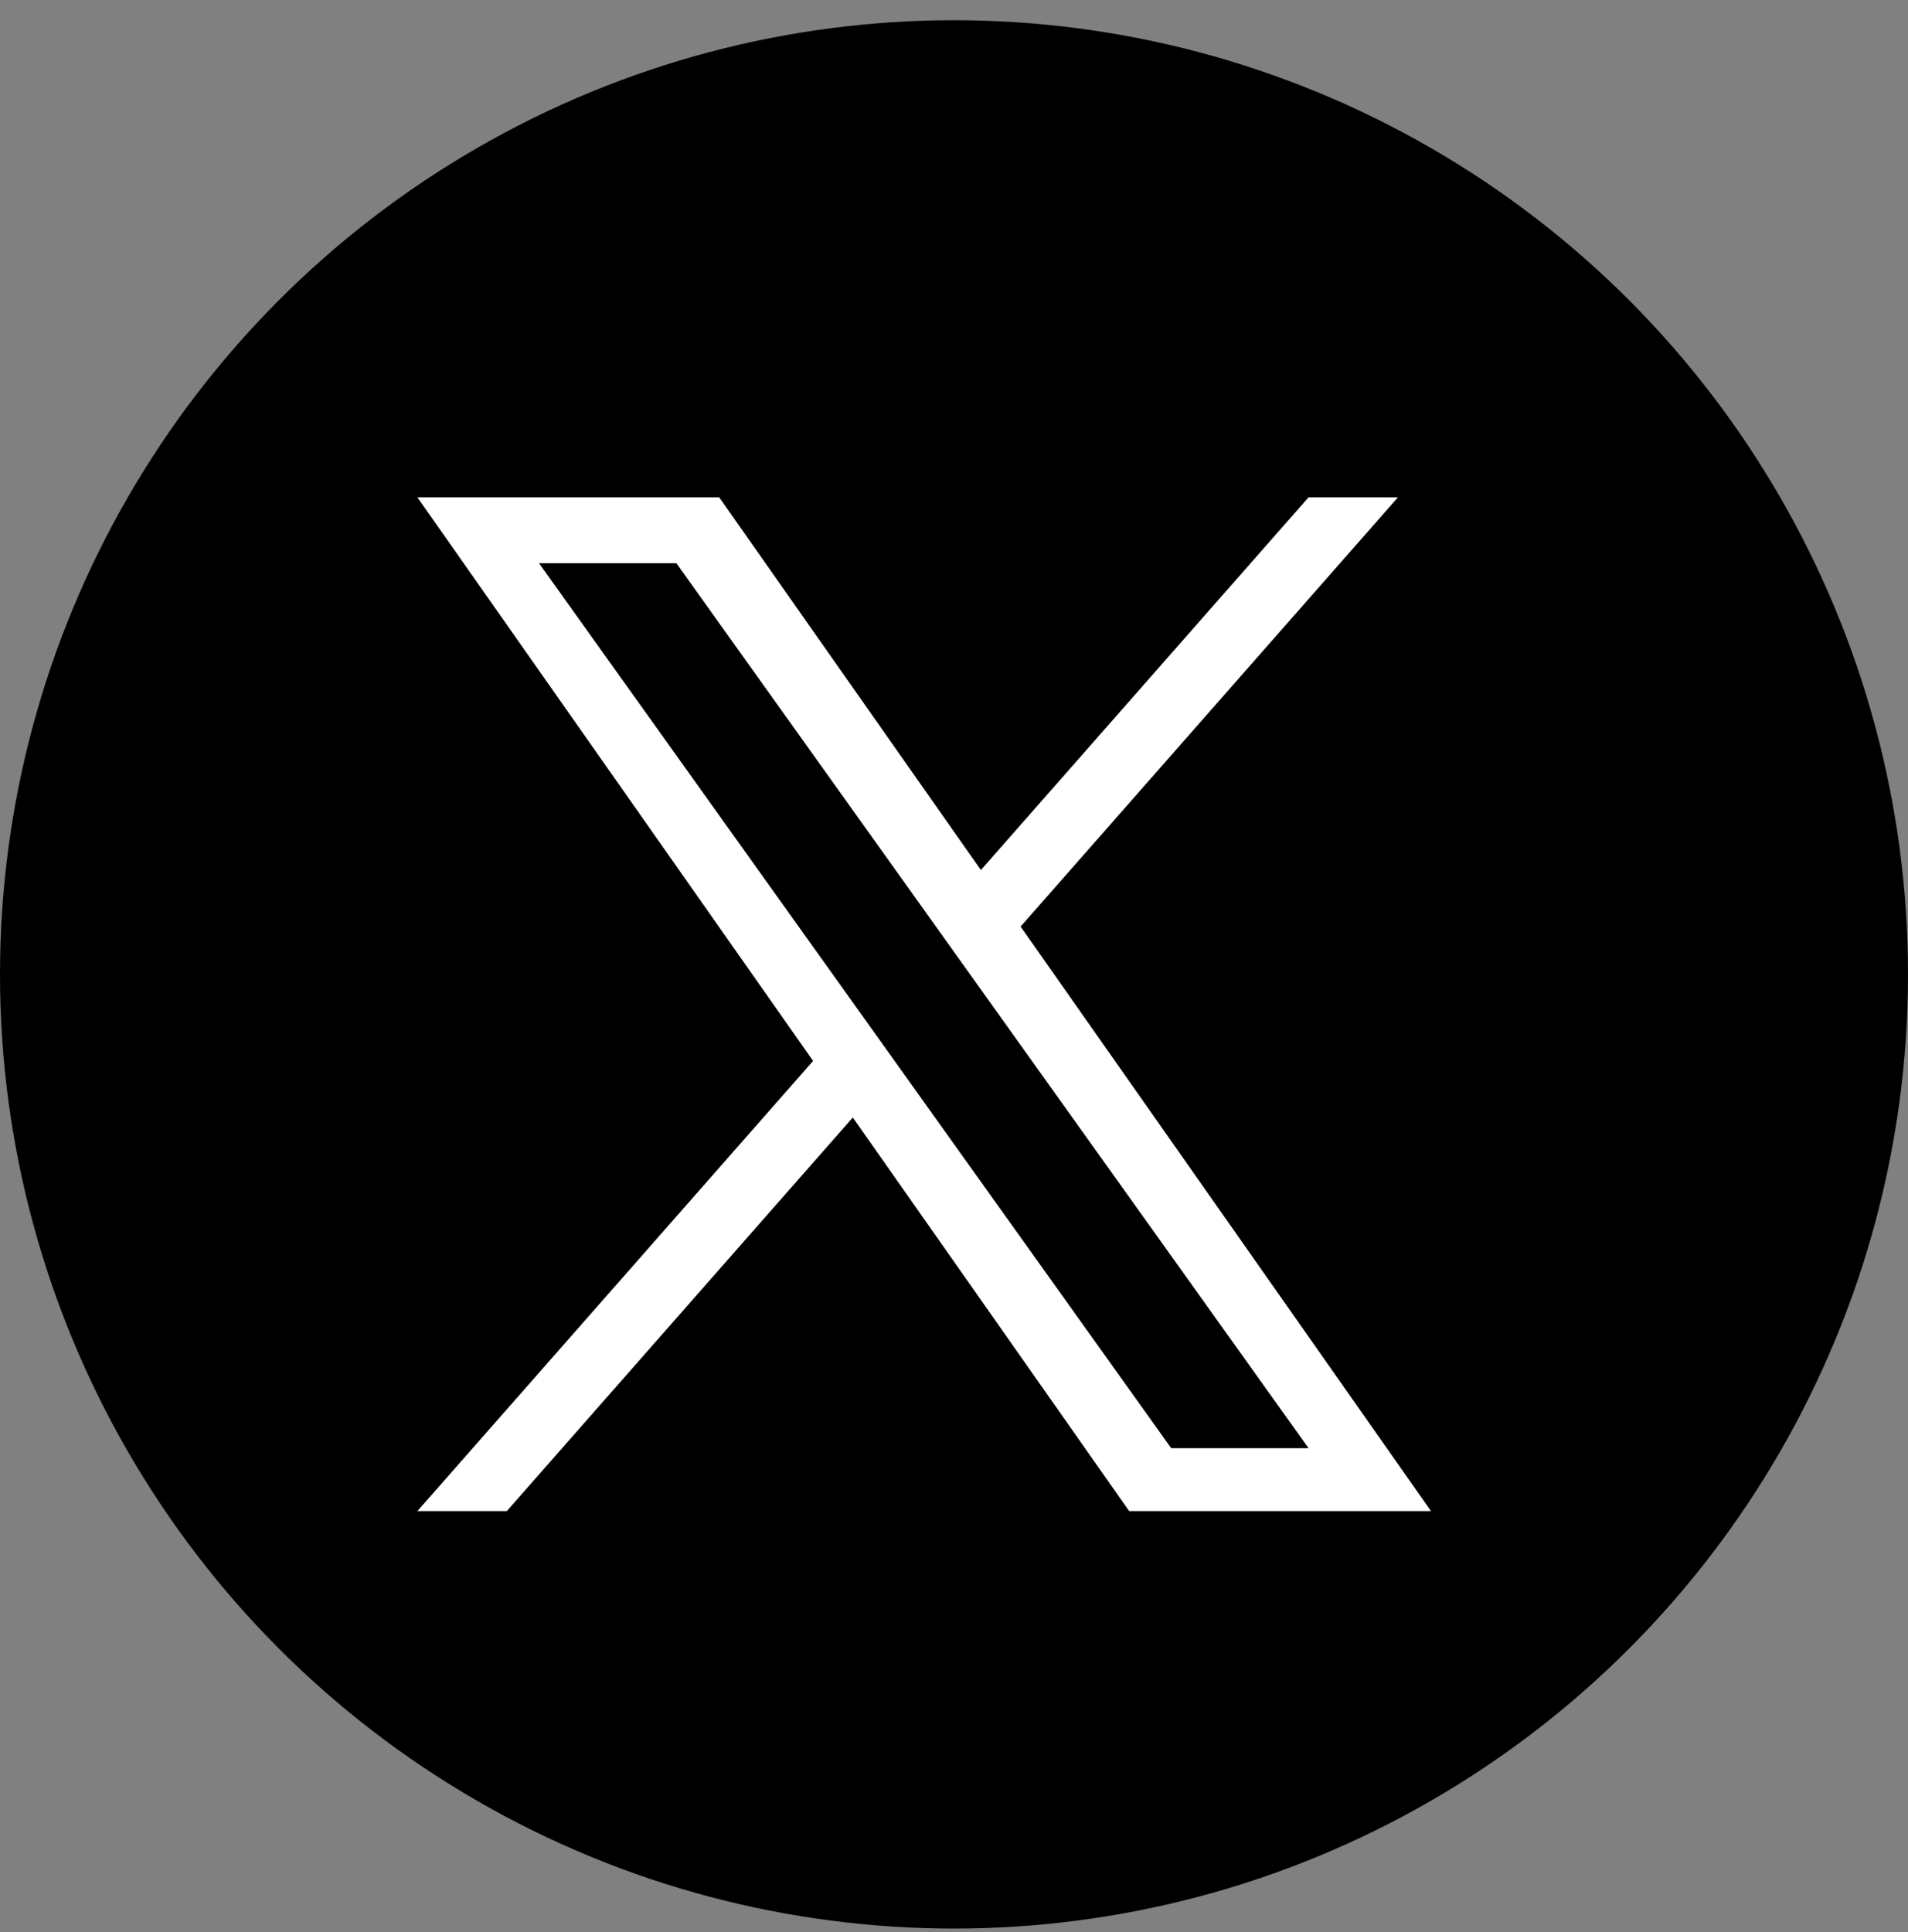
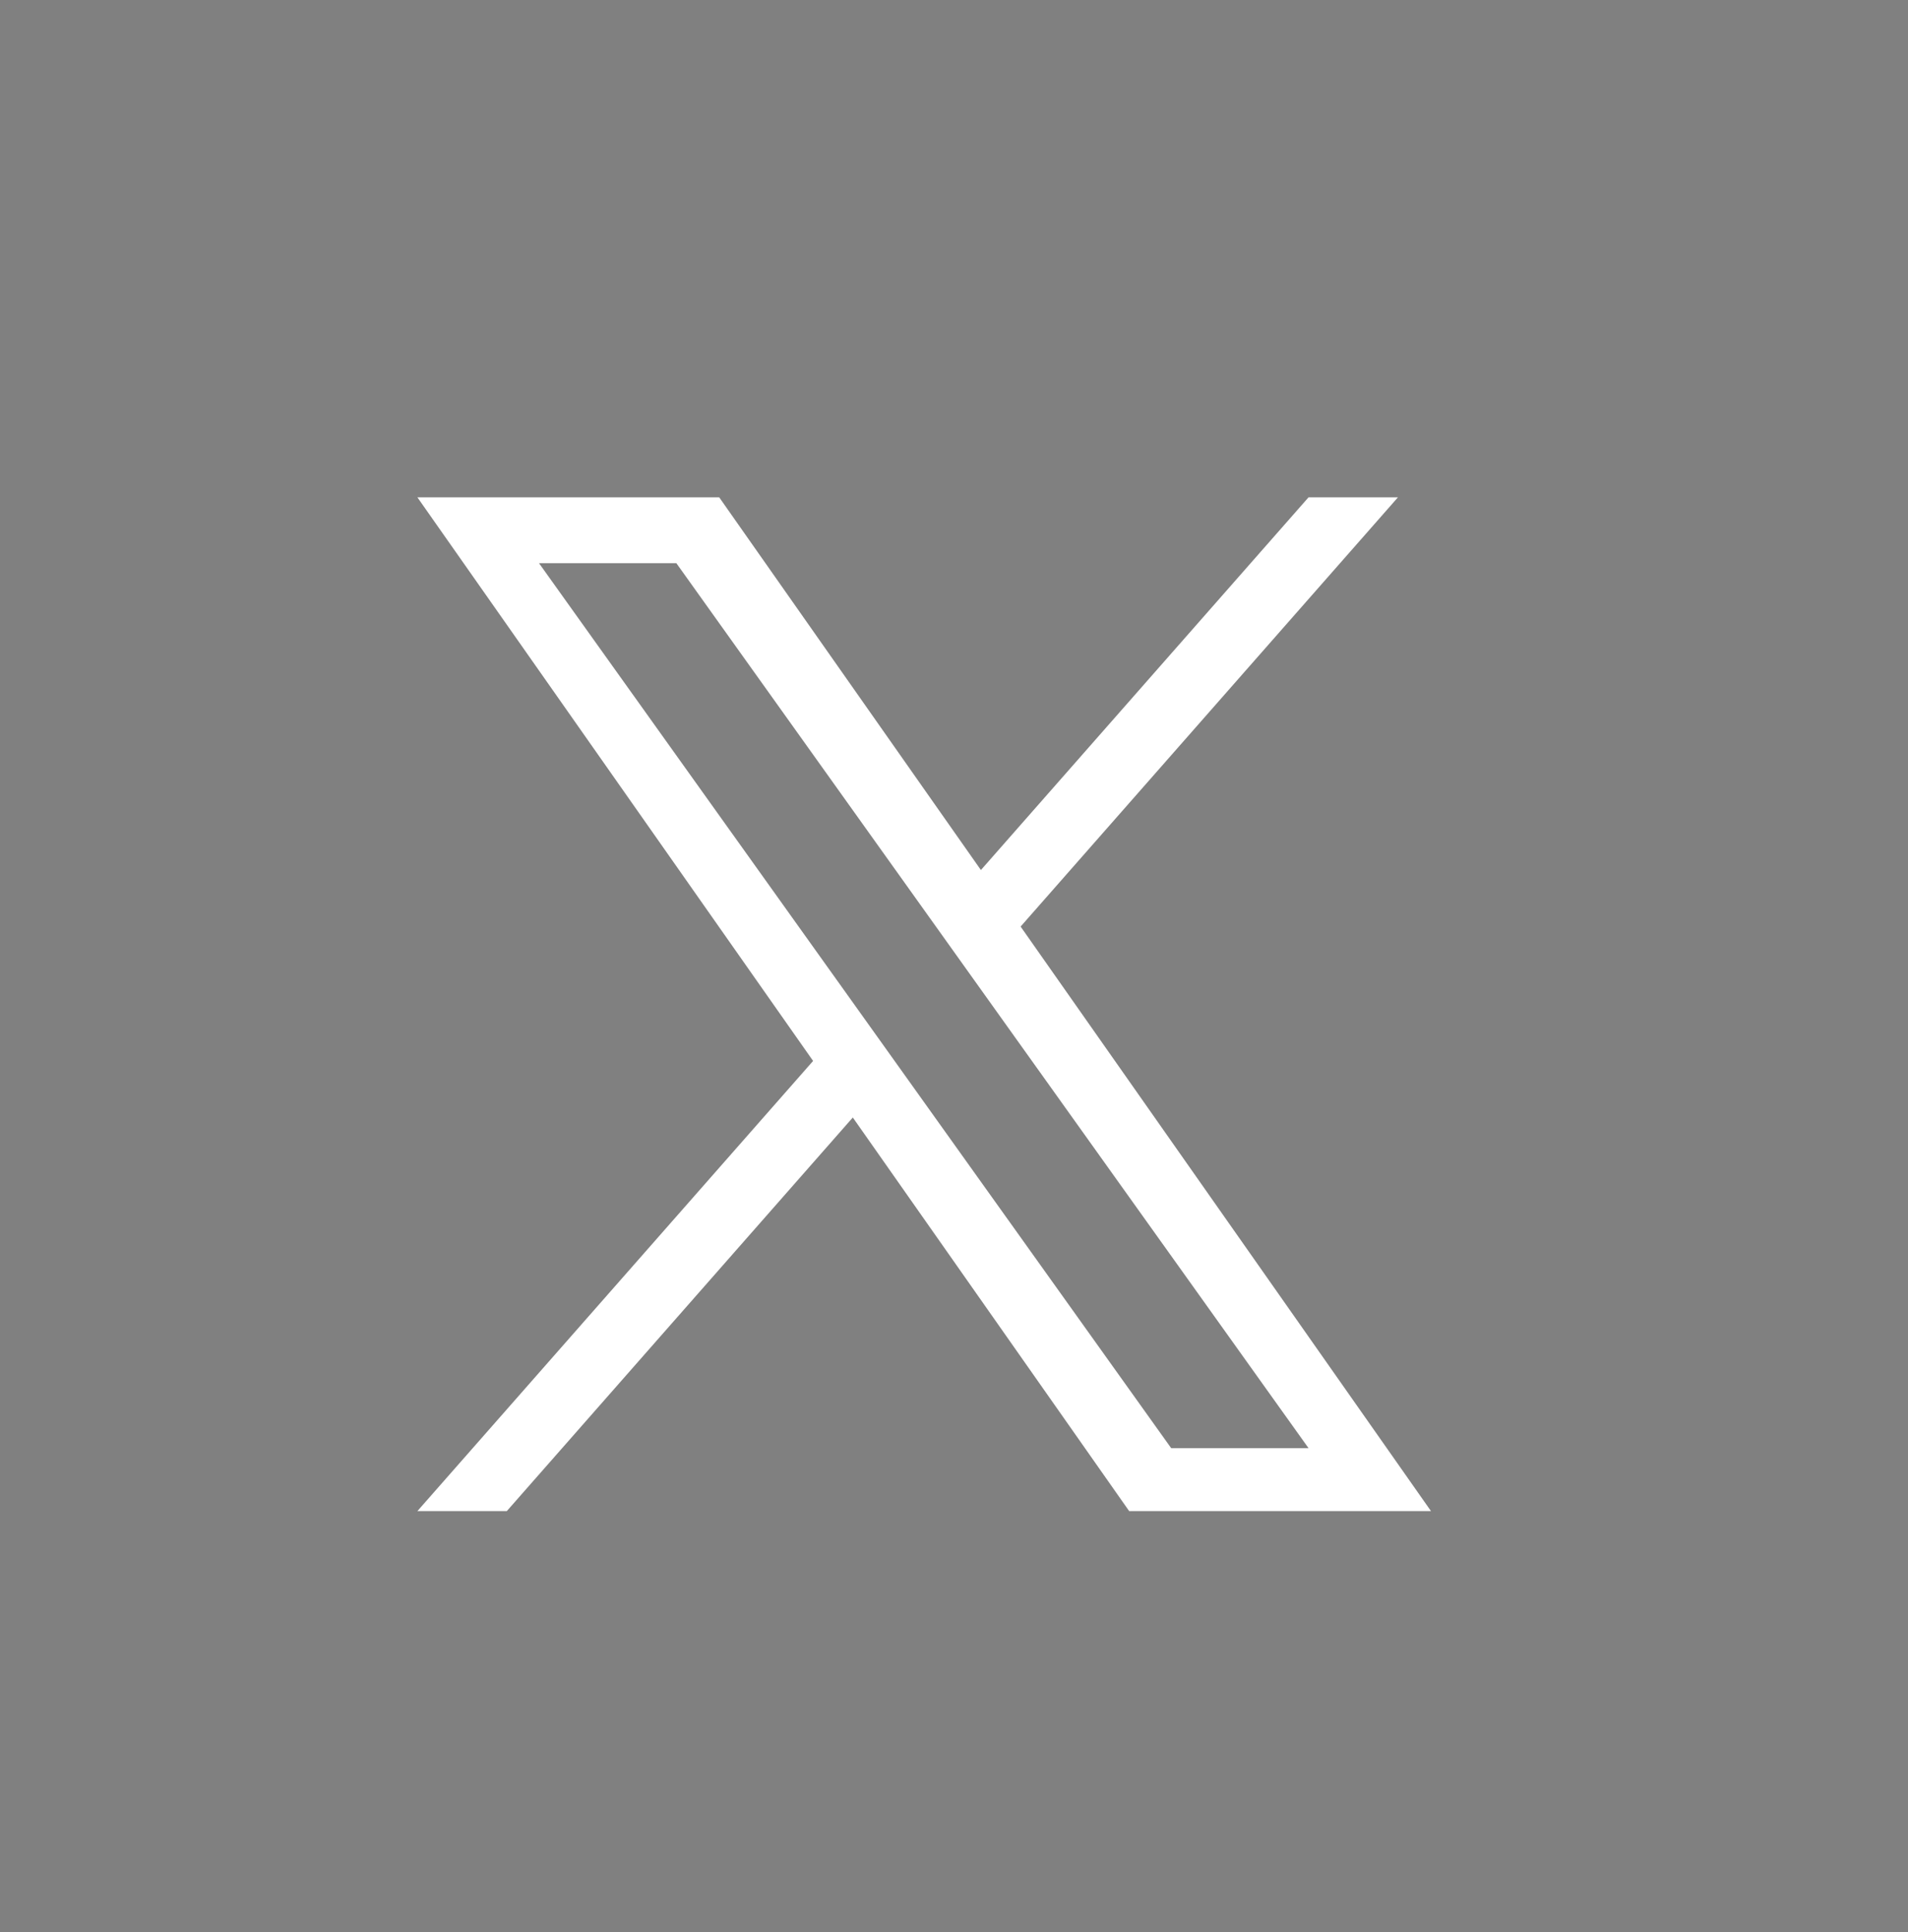
<svg xmlns="http://www.w3.org/2000/svg" width="80" height="81" viewBox="0 0 80 81" fill="none">
  <rect x="0" y="0" width="80" height="81" fill="#808080" stroke="none" />
-   <circle cx="40" cy="40.848" r="40" fill="black" />
  <path d="M42.793 38.843L58.615 20.848H54.866L41.128 36.473L30.155 20.848H17.5L34.092 44.476L17.5 63.348H21.249L35.757 46.847L47.345 63.348H60L42.793 38.843ZM37.658 44.684L35.977 42.331L22.6 23.61H28.359L39.154 38.719L40.835 41.072L54.867 60.711H49.108L37.658 44.684Z" fill="white" />
</svg>